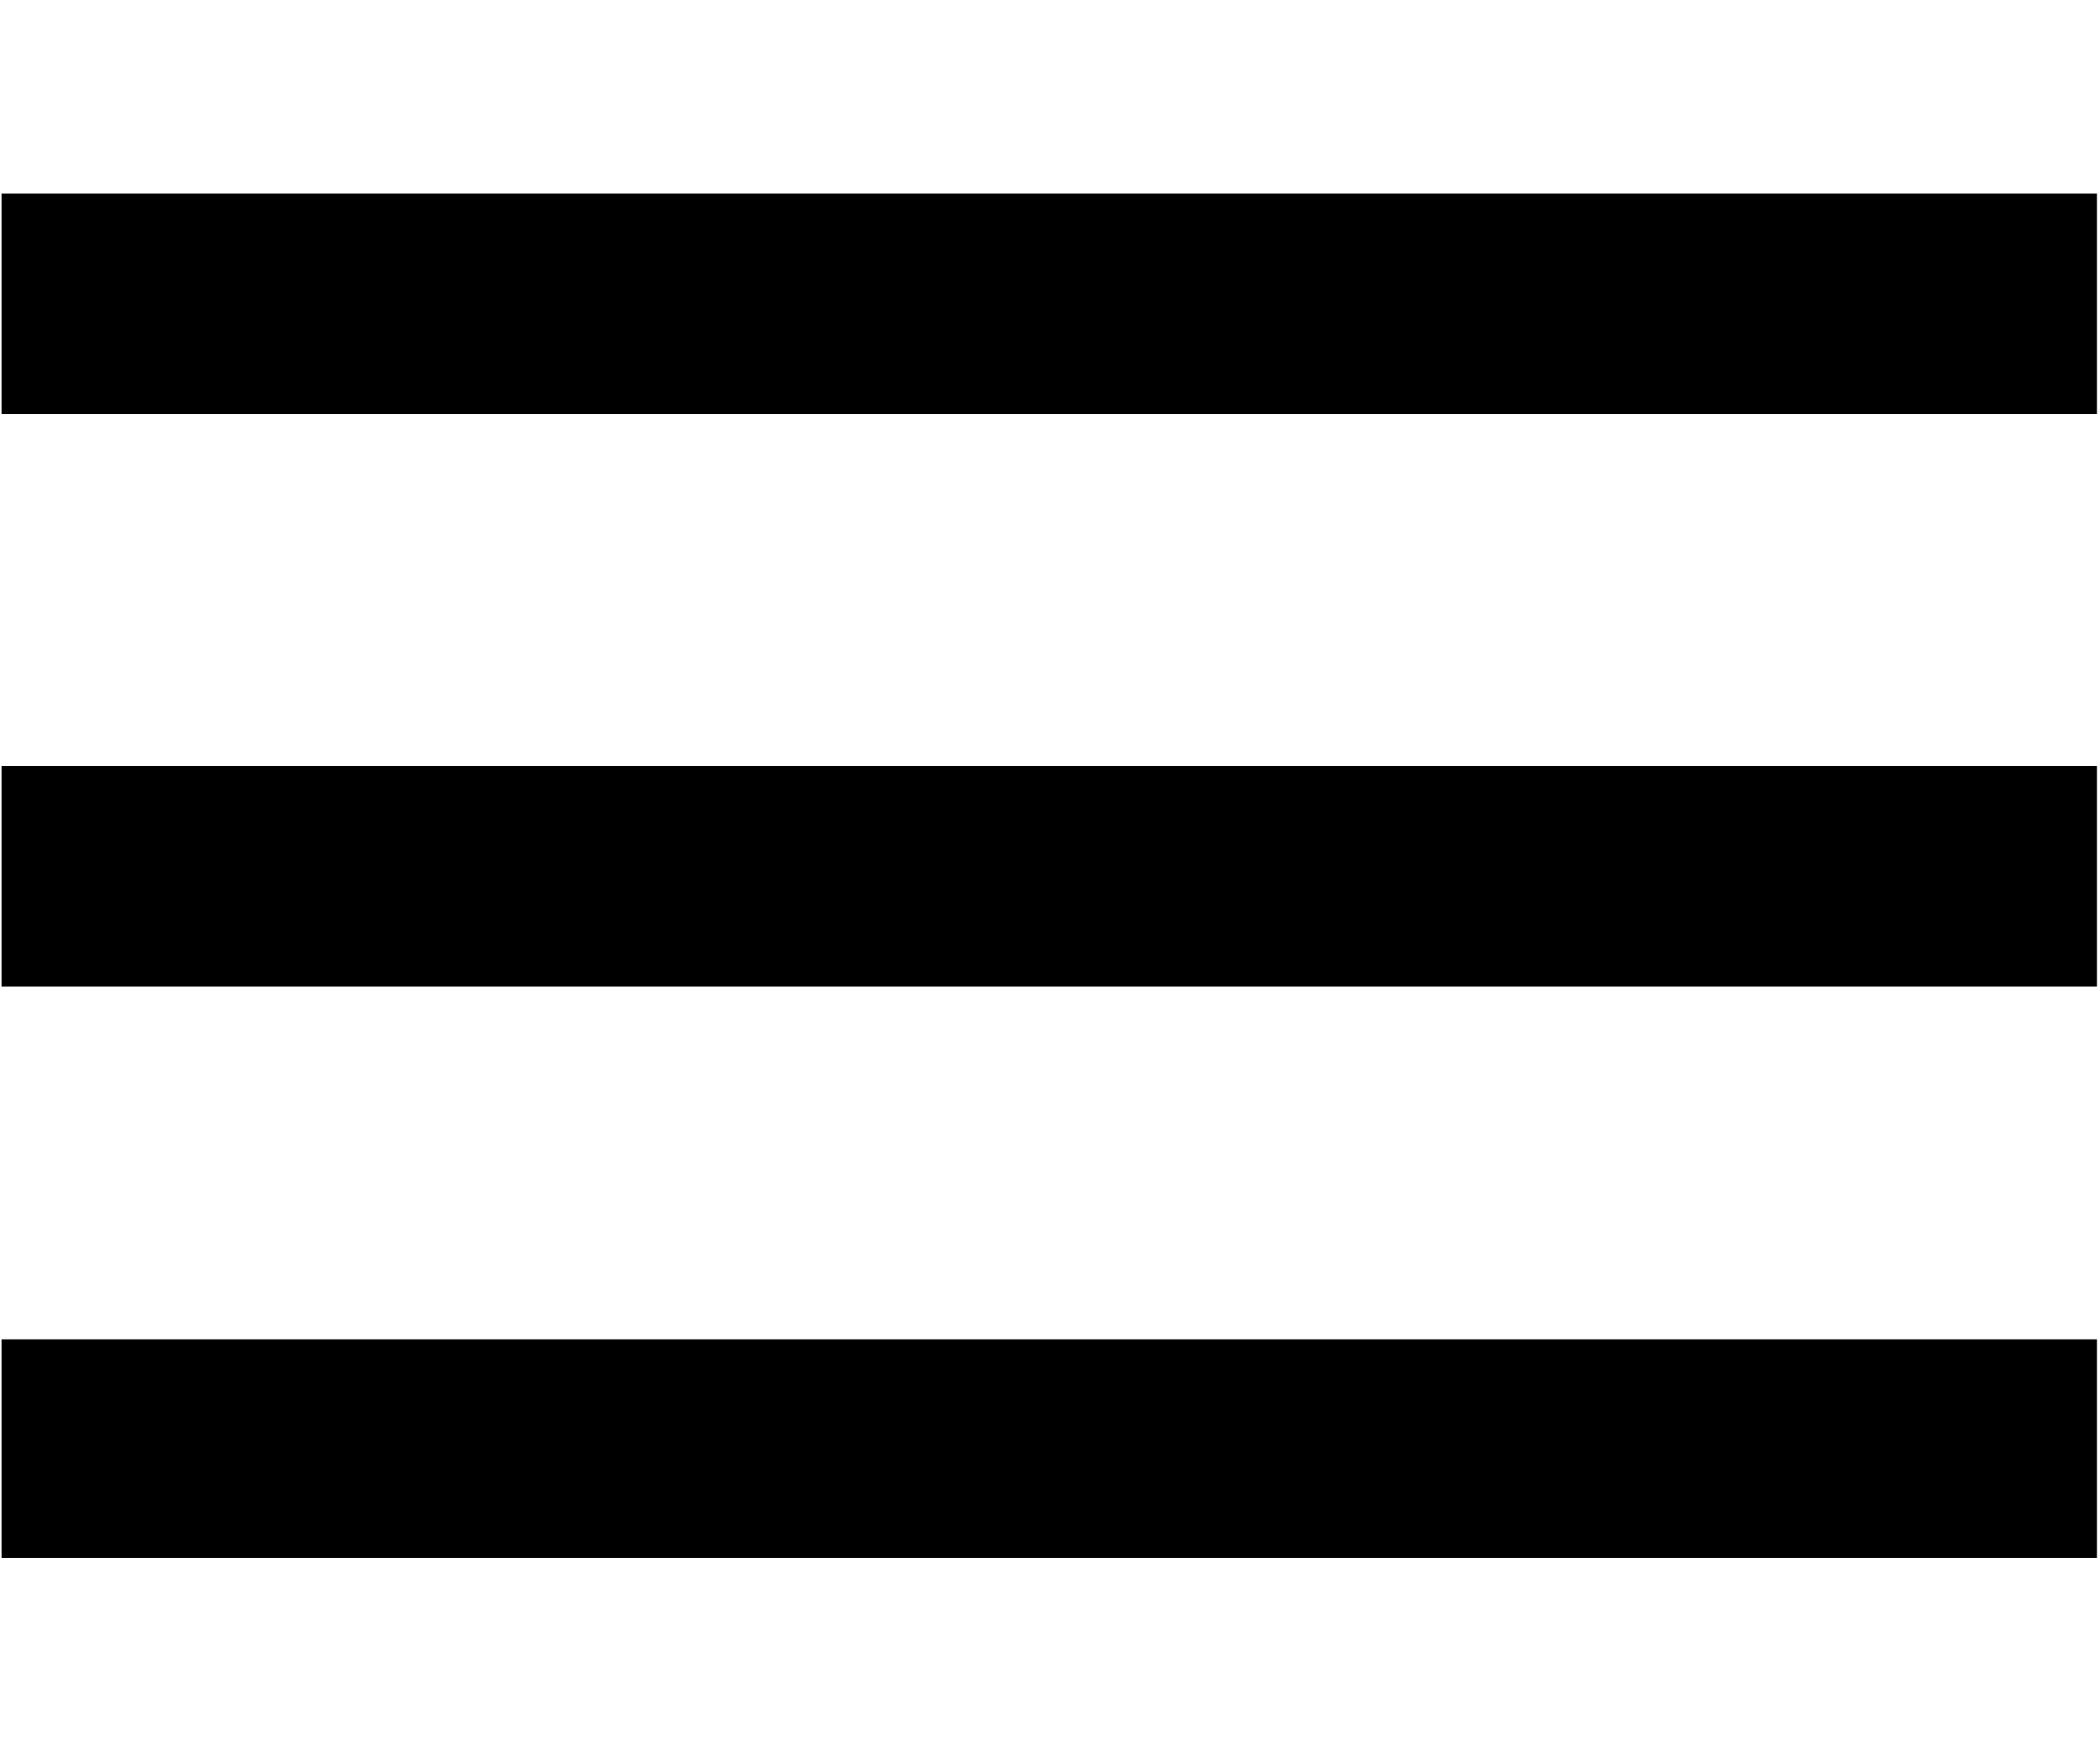
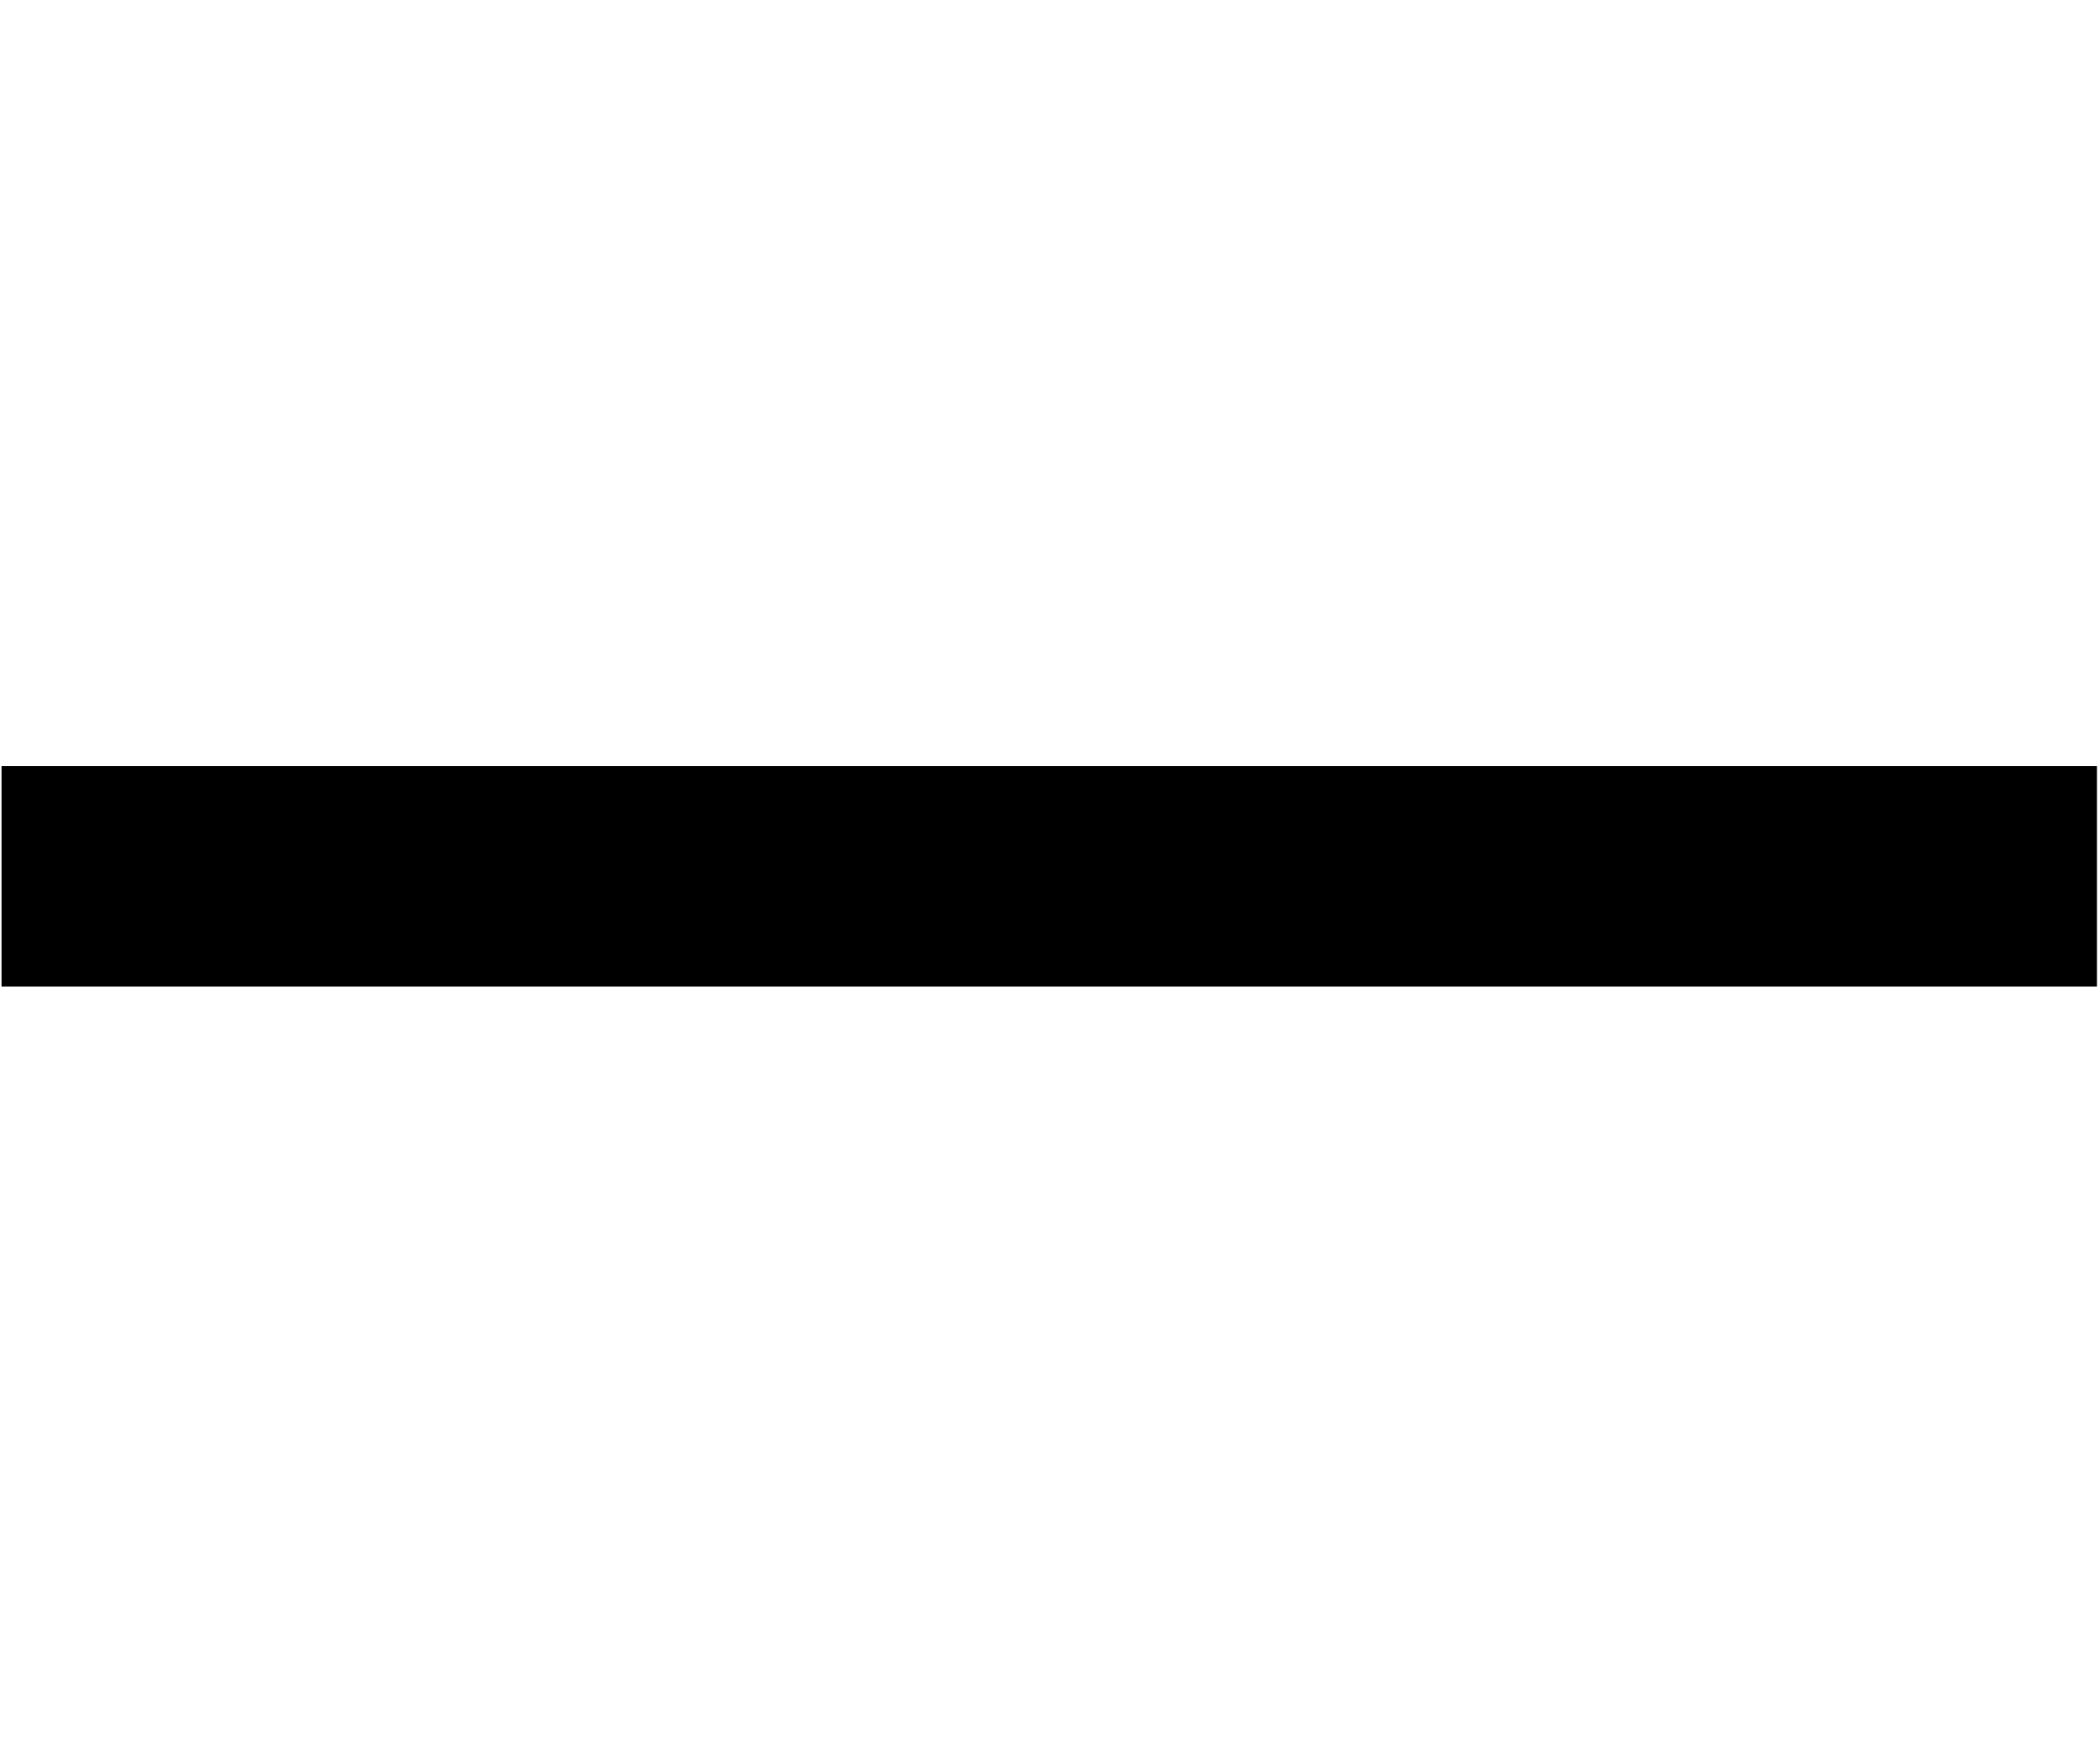
<svg xmlns="http://www.w3.org/2000/svg" version="1.1" id="Calque_1" x="0px" y="0px" viewBox="0 0 12.332 10.291" style="enable-background:new 0 0 12.332 10.291;" xml:space="preserve">
  <rect x="0.009" y="4.499" width="12.305" height="1.295" />
-   <rect x="0.009" y="7.866" width="12.305" height="1.284" />
-   <rect x="0.009" y="1.137" width="12.305" height="1.295" />
</svg>